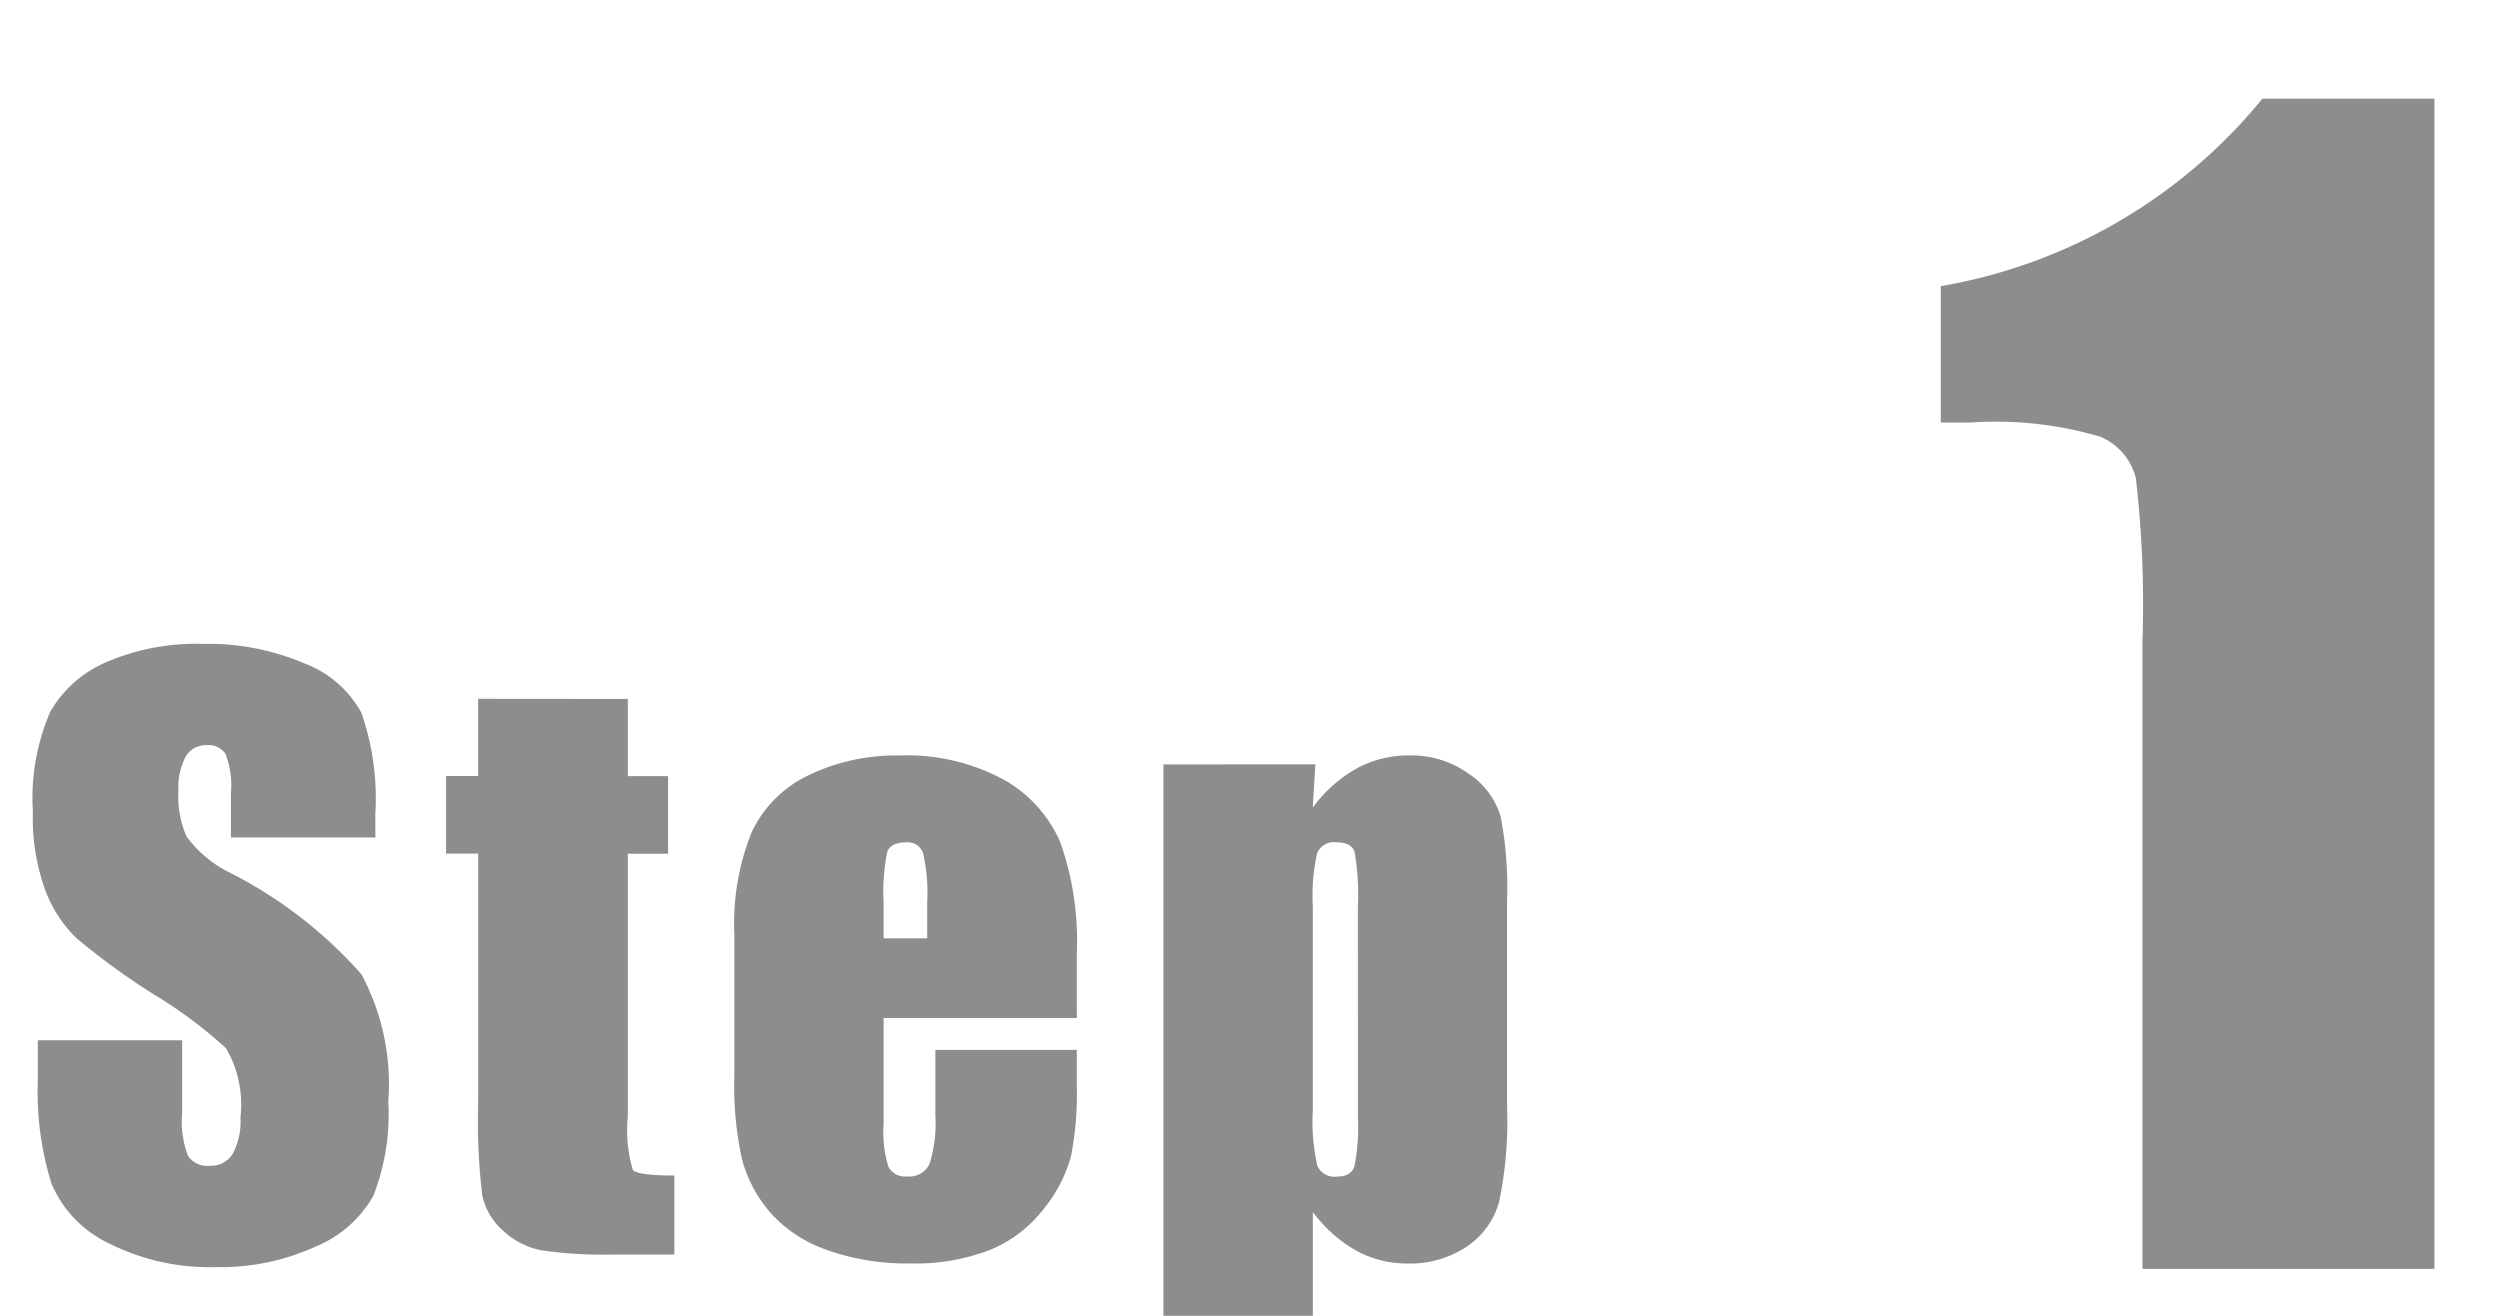
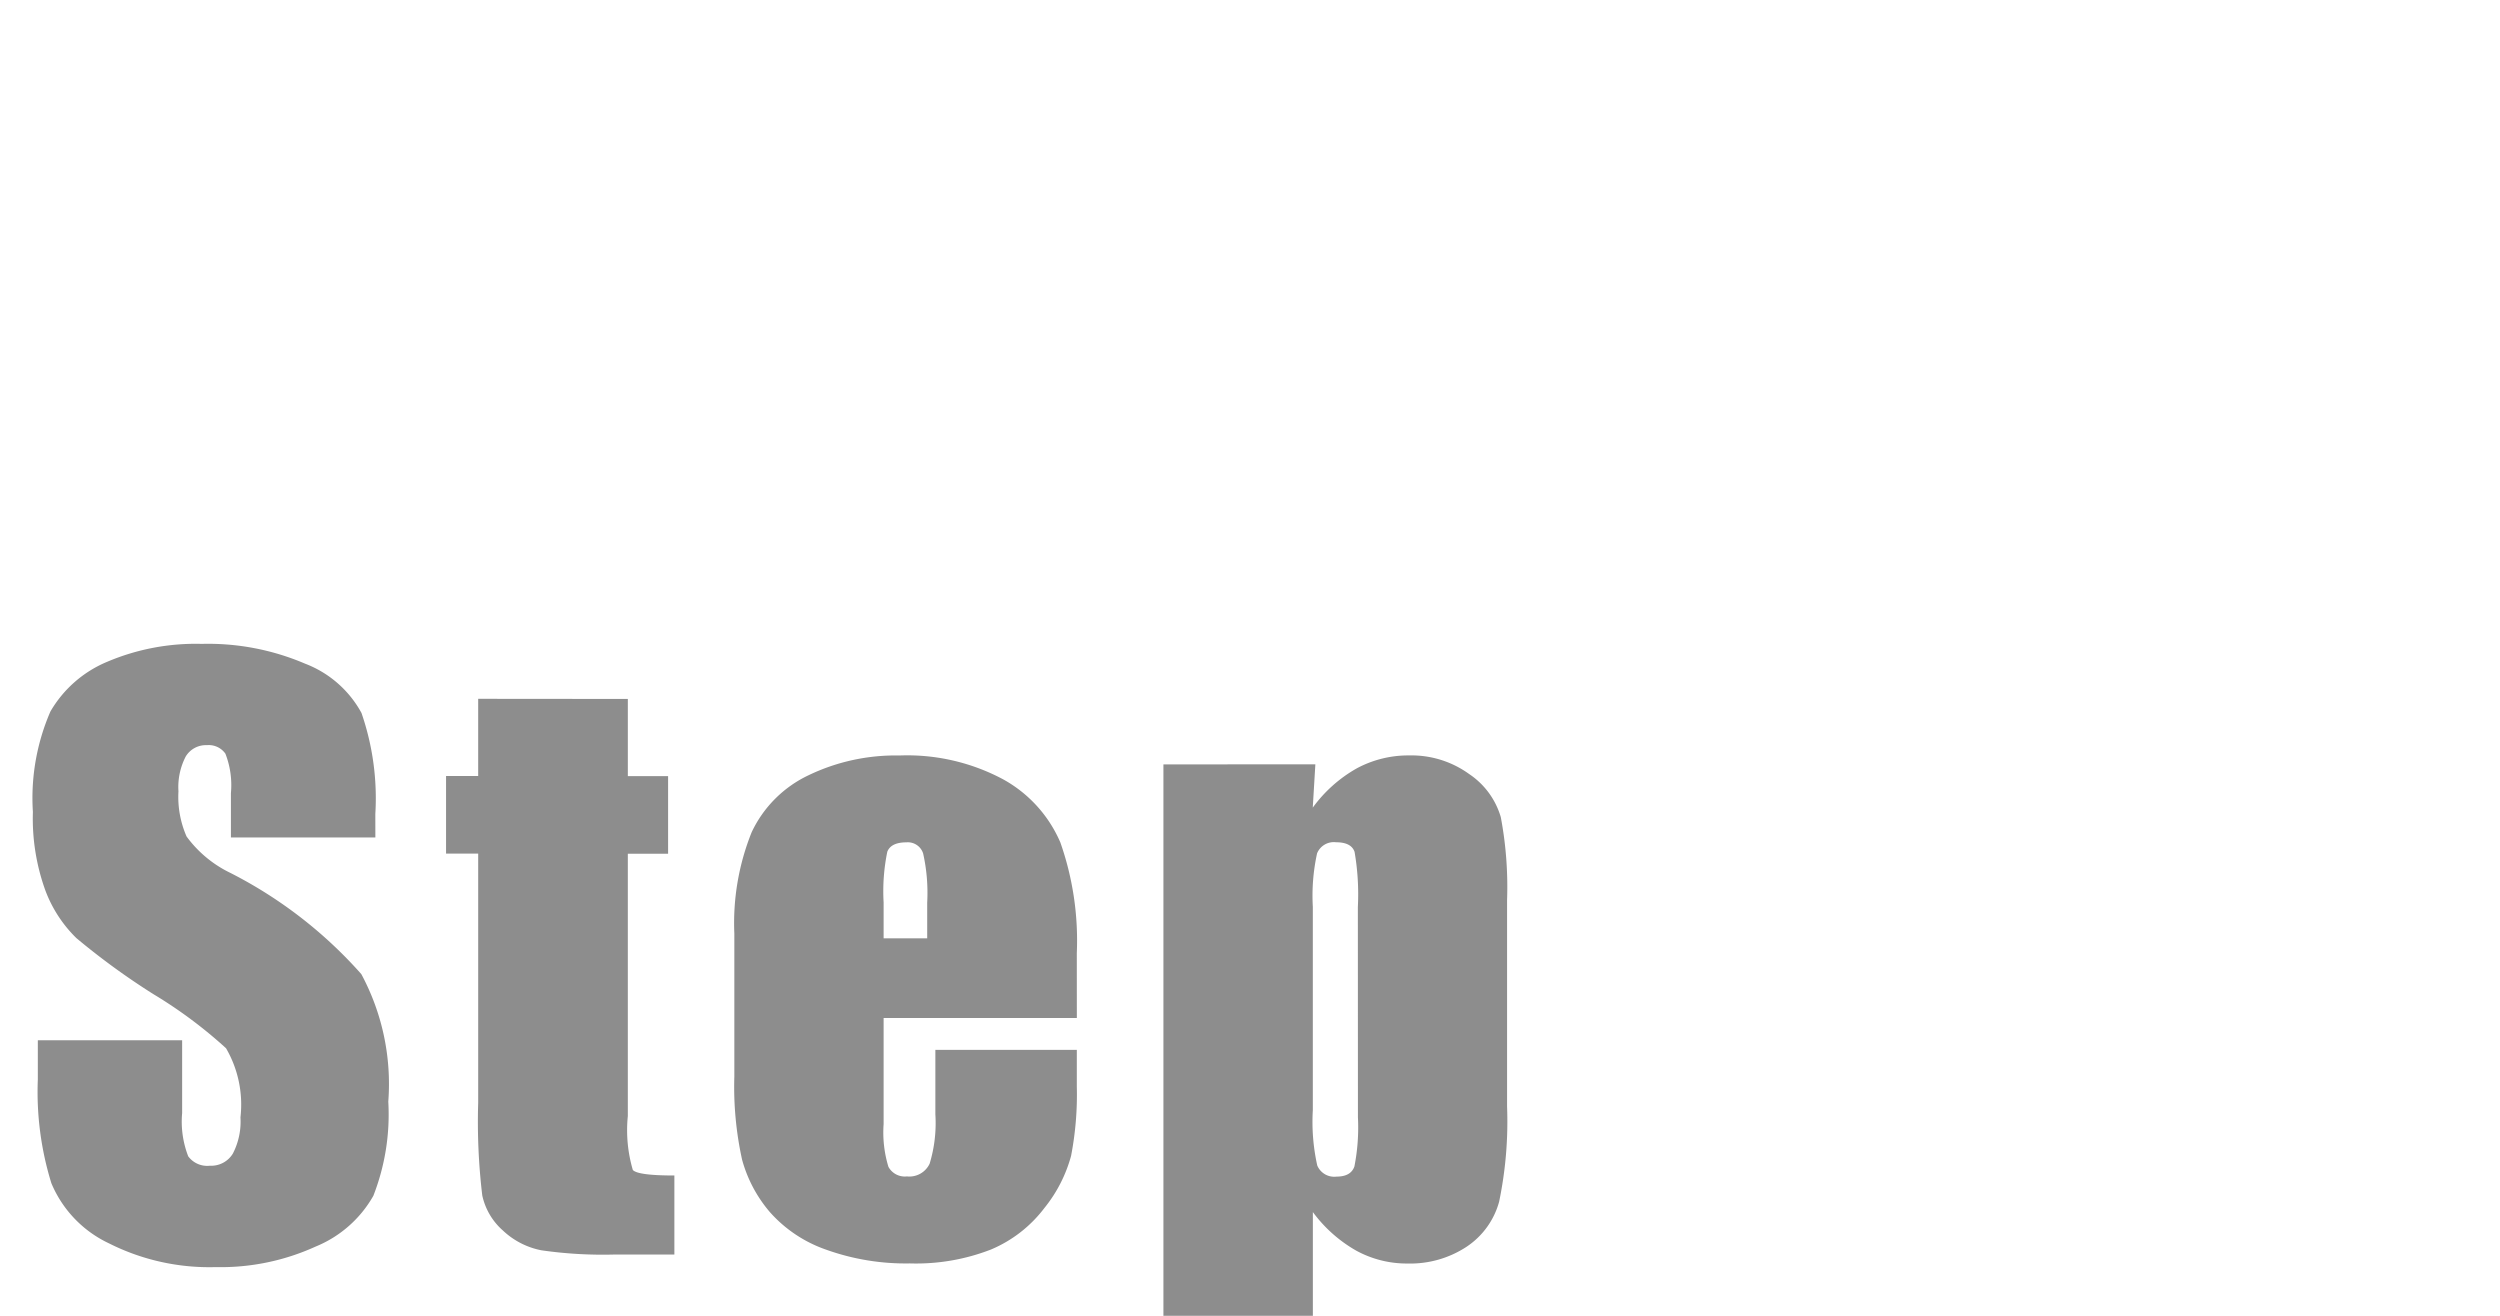
<svg xmlns="http://www.w3.org/2000/svg" width="76" height="40" viewBox="0 0 76 40">
  <defs>
    <clipPath id="clip-entry-step-num1">
      <rect width="76" height="40" />
    </clipPath>
  </defs>
  <g id="entry-step-num1" clip-path="url(#clip-entry-step-num1)">
    <g id="グループ_1" data-name="グループ 1" transform="translate(1 0.574)">
      <path id="パス_1" data-name="パス 1" d="M10.961-12.679H6.57v-1.348a2.644,2.644,0,0,0-.168-1.2.619.619,0,0,0-.562-.258.715.715,0,0,0-.646.348,2.021,2.021,0,0,0-.219,1.056,3,3,0,0,0,.246,1.371A3.571,3.571,0,0,0,6.557-11.6a13.483,13.483,0,0,1,3.977,3.075,7.05,7.05,0,0,1,.82,3.875A6.8,6.8,0,0,1,10.9-1.786,3.563,3.563,0,0,1,9.142-.241,6.952,6.952,0,0,1,6.109.382a6.78,6.78,0,0,1-3.24-.719A3.525,3.525,0,0,1,1.112-2.167,9.384,9.384,0,0,1,.7-5.323v-1.19H5.087V-4.3a2.913,2.913,0,0,0,.185,1.314A.717.717,0,0,0,5.93-2.7a.77.77,0,0,0,.7-.371,2.115,2.115,0,0,0,.23-1.1,3.41,3.41,0,0,0-.438-2.1A13.961,13.961,0,0,0,4.211-7.917a21.765,21.765,0,0,1-2.336-1.7,3.968,3.968,0,0,1-.949-1.46A6.425,6.425,0,0,1,.55-13.454a6.605,6.605,0,0,1,.533-3.055,3.59,3.59,0,0,1,1.724-1.51,6.876,6.876,0,0,1,2.875-.545,7.49,7.49,0,0,1,3.139.6,3.286,3.286,0,0,1,1.718,1.5,7.938,7.938,0,0,1,.421,3.072Zm7.675-4.211v2.347H19.86v2.358H18.636v7.974a4.29,4.29,0,0,0,.152,1.64q.152.168,1.263.168V0H18.22a13.086,13.086,0,0,1-2.212-.129,2.359,2.359,0,0,1-1.168-.6,1.978,1.978,0,0,1-.629-1.067,18.915,18.915,0,0,1-.124-2.824v-7.569H13.11v-2.358h.977v-2.347Zm13.65,9.7H26.412v3.223a3.578,3.578,0,0,0,.146,1.3.567.567,0,0,0,.562.292.681.681,0,0,0,.691-.387,4.239,4.239,0,0,0,.174-1.5V-6.222h4.3v1.1A9.857,9.857,0,0,1,32.111-3,4.32,4.32,0,0,1,31.3-1.415,3.965,3.965,0,0,1,29.674-.152,6.282,6.282,0,0,1,27.209.27a7.159,7.159,0,0,1-2.538-.416,4.063,4.063,0,0,1-1.713-1.14,4.12,4.12,0,0,1-.848-1.595,10.3,10.3,0,0,1-.236-2.532V-9.759a7.4,7.4,0,0,1,.528-3.083,3.625,3.625,0,0,1,1.729-1.729,6.1,6.1,0,0,1,2.763-.6,6.178,6.178,0,0,1,3.15.724,3.984,3.984,0,0,1,1.741,1.92,9,9,0,0,1,.5,3.364ZM27.737-9.613V-10.7a5.491,5.491,0,0,0-.124-1.494.488.488,0,0,0-.505-.337q-.472,0-.584.286a5.964,5.964,0,0,0-.112,1.544v1.089Zm11.8-5.29-.079,1.317a4.211,4.211,0,0,1,1.336-1.193,3.305,3.305,0,0,1,1.595-.394,2.991,2.991,0,0,1,1.825.567,2.376,2.376,0,0,1,.96,1.308,11.406,11.406,0,0,1,.191,2.516V-4.5a12,12,0,0,1-.241,2.892,2.4,2.4,0,0,1-.988,1.37,3.115,3.115,0,0,1-1.8.511,3.2,3.2,0,0,1-1.561-.394,4.245,4.245,0,0,1-1.314-1.17V2.123H34.918V-14.9Zm1.292,4.335a7.584,7.584,0,0,0-.1-1.673q-.1-.292-.562-.292a.549.549,0,0,0-.578.337,6.021,6.021,0,0,0-.129,1.628v6.177a6.1,6.1,0,0,0,.135,1.685.56.56,0,0,0,.584.337q.438,0,.545-.309a6.147,6.147,0,0,0,.107-1.5Z" transform="translate(-0.55 37.564)" fill="#8d8d8d" />
-       <path id="パス_2" data-name="パス 2" d="M15.271-35.574V0H6.394V-19.072a33.512,33.512,0,0,0-.2-4.966A1.855,1.855,0,0,0,5.109-25.3a11.28,11.28,0,0,0-3.966-.428H.264v-4.147a16.135,16.135,0,0,0,9.778-5.7Z" transform="translate(57.736 38)" fill="#8d8d8d" />
    </g>
  </g>
</svg>